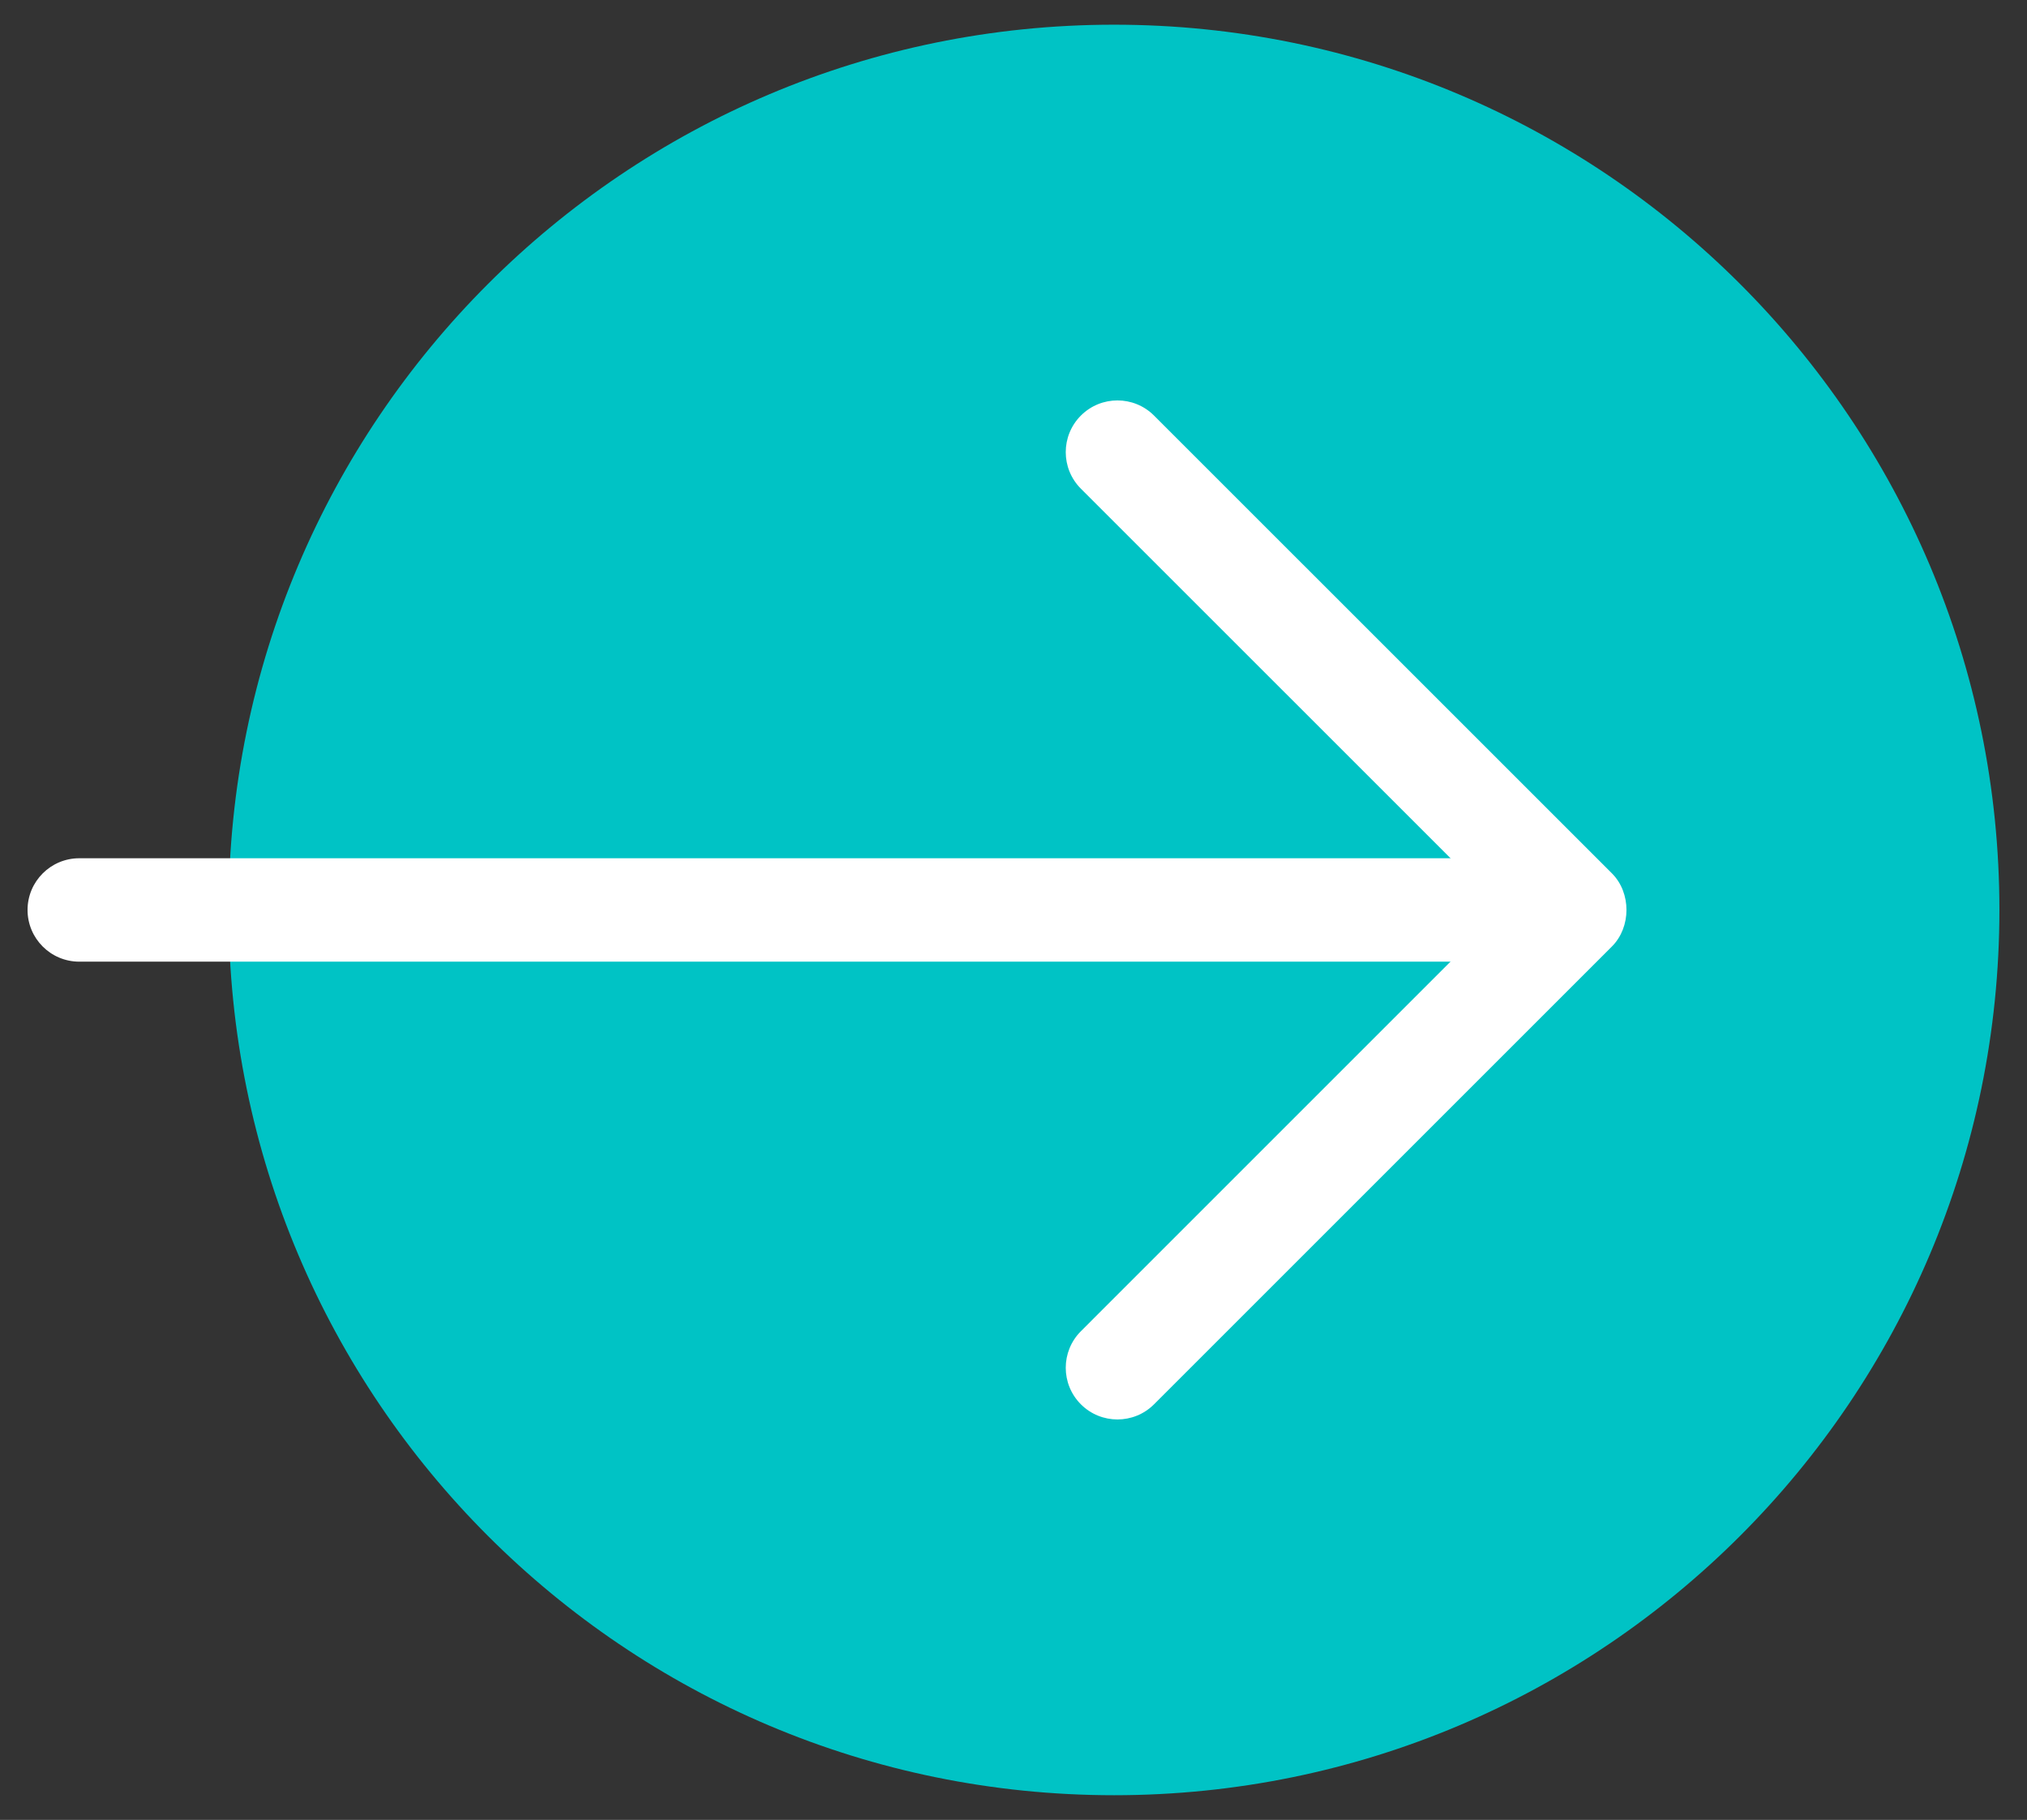
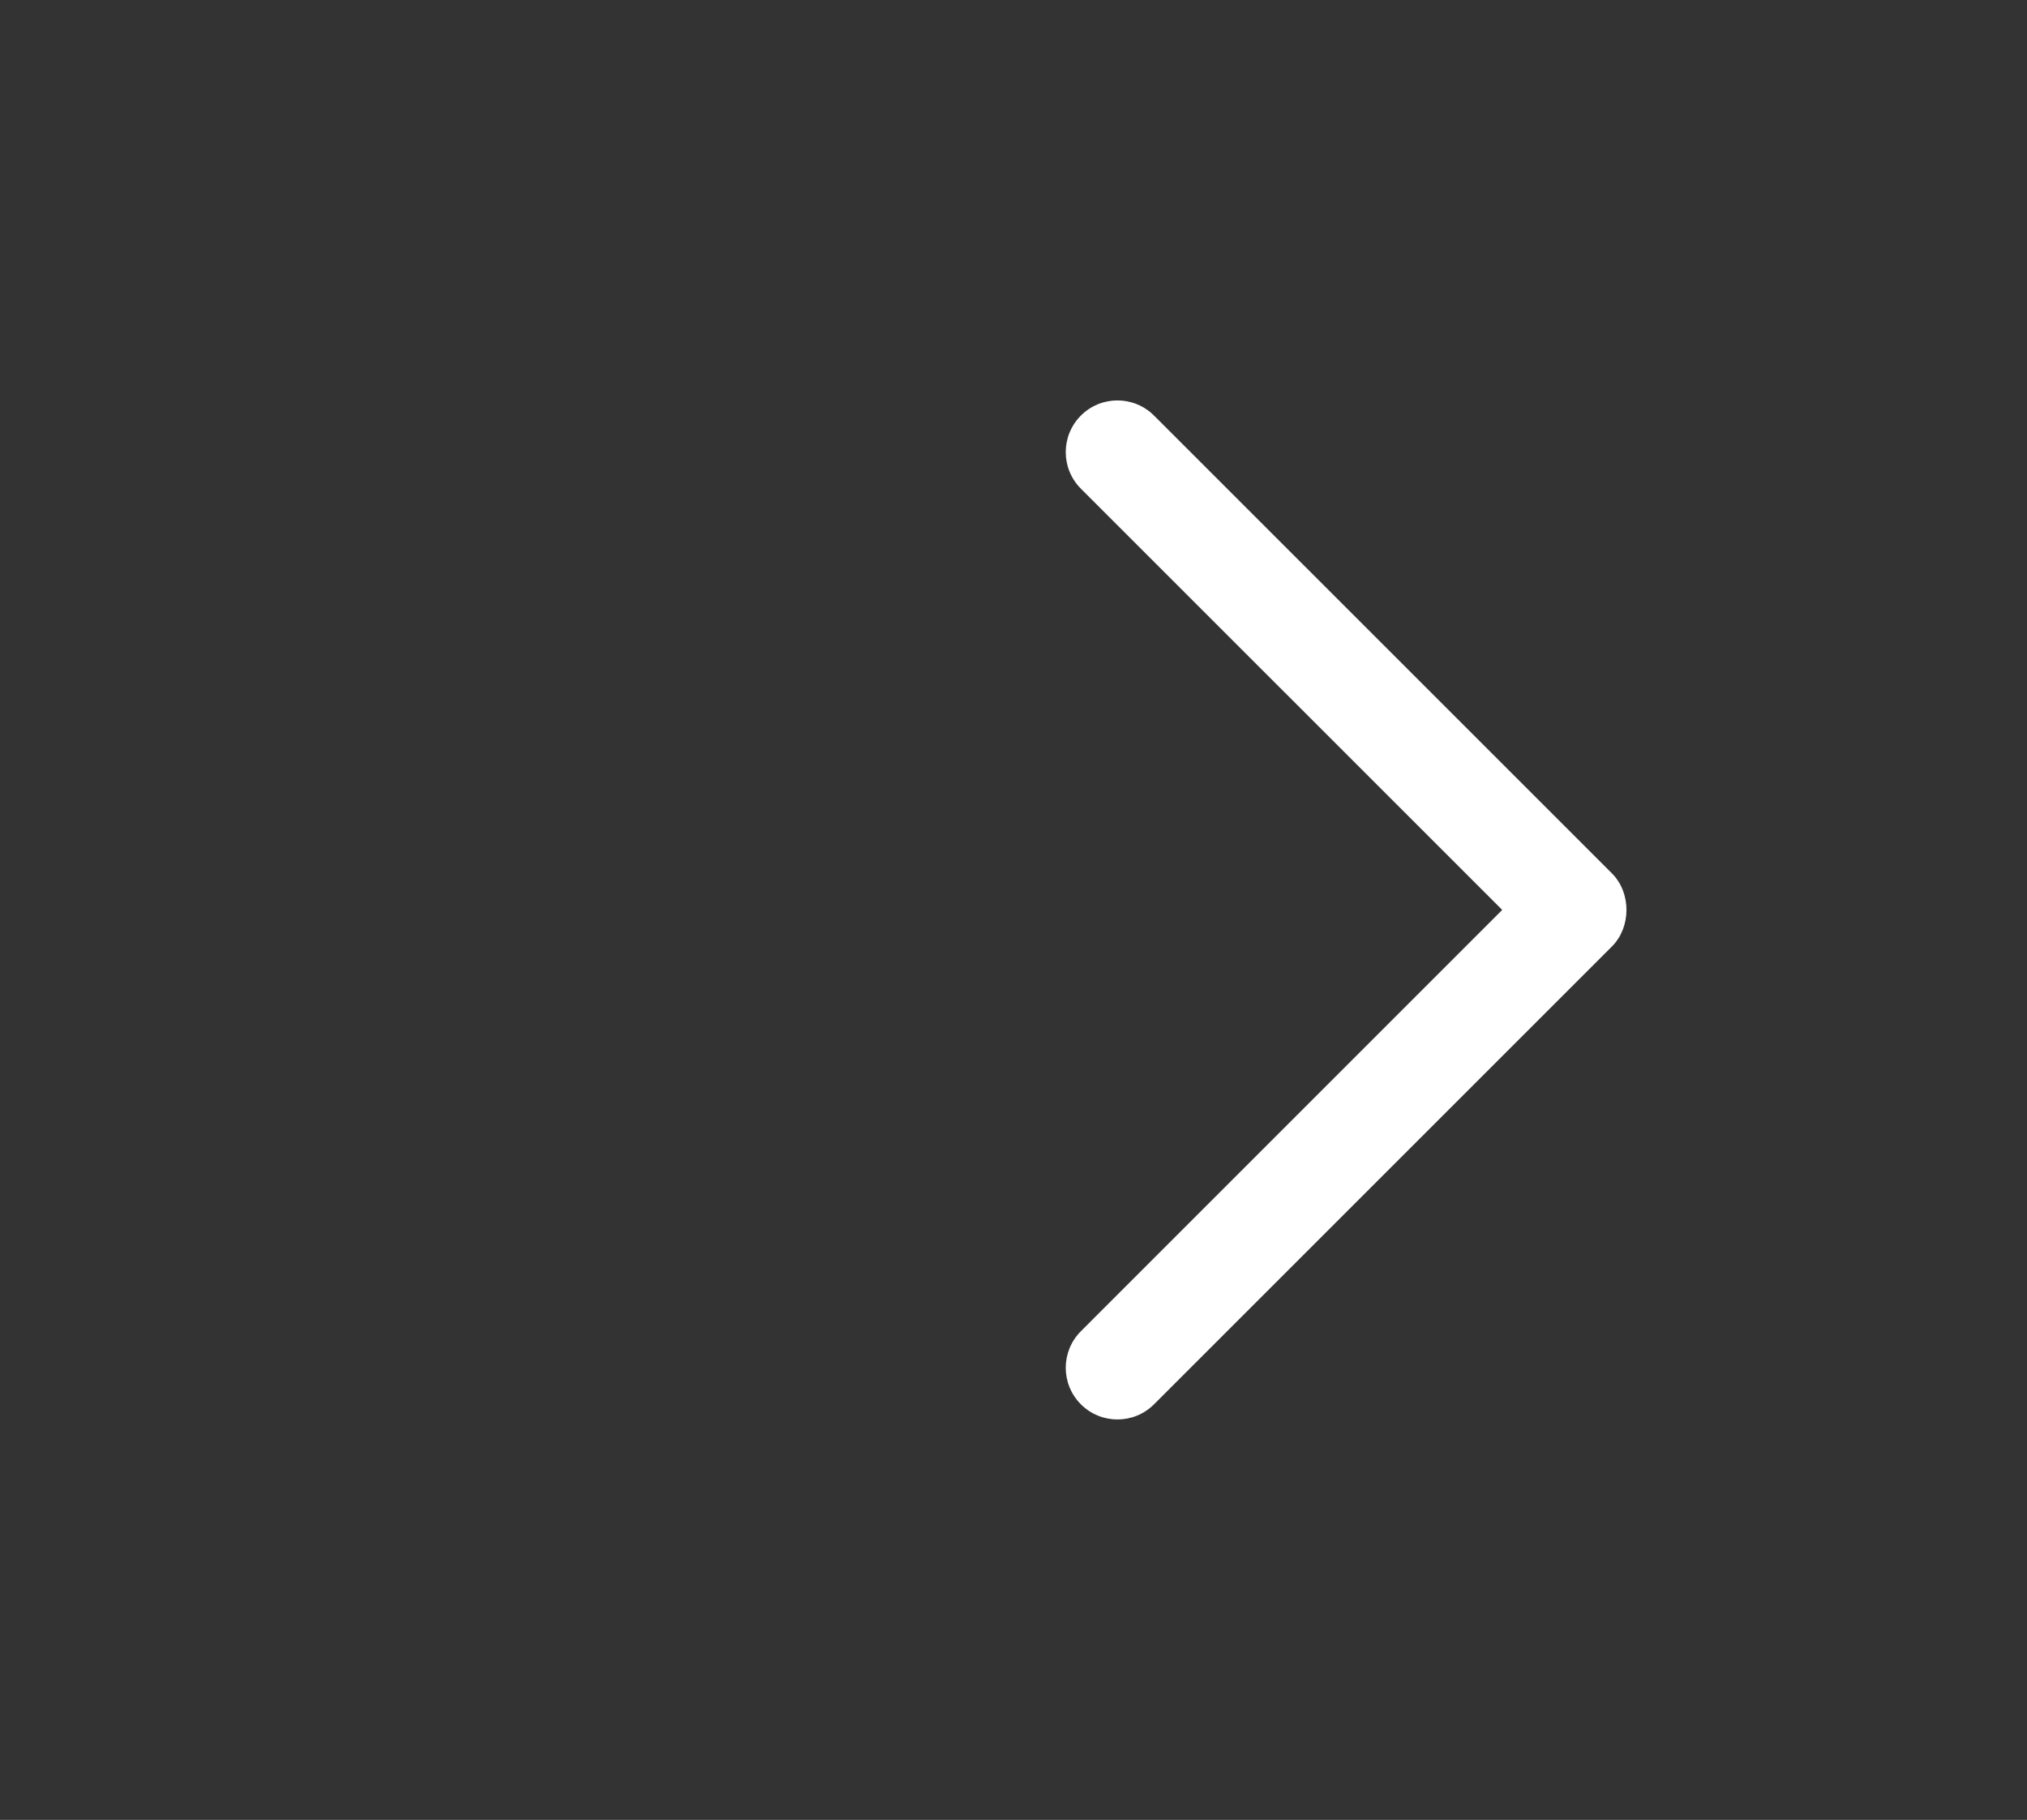
<svg xmlns="http://www.w3.org/2000/svg" version="1.1" id="Capa_1" x="0px" y="0px" width="49px" height="44px" viewBox="0 0 49 44" enable-background="new 0 0 49 44" xml:space="preserve">
  <rect x="0" y="0" width="49" height="44" fill="#333333" stroke="none" />
  <g>
-     <path fill="#00C3C5" d="M26.93,43.403C15.109,43.403,5.527,33.82,5.527,22S15.109,0.597,26.93,0.597   c11.821,0,21.403,9.582,21.403,21.402S38.751,43.403,26.93,43.403" />
-     <path fill="#FFFFFF" d="M0.666,22c0-0.69,0.56-1.25,1.25-1.25h35.277c0.69,0,1.25,0.56,1.25,1.25s-0.56,1.25-1.25,1.25H1.916   C1.226,23.25,0.666,22.69,0.666,22z" />
    <path fill="#FFFFFF" d="M25.763,33.069c0-0.32,0.122-0.64,0.366-0.884l10.185-10.186L26.129,11.815   c-0.488-0.488-0.488-1.279,0-1.768c0.488-0.488,1.28-0.488,1.768,0l11.069,11.068c0.469,0.469,0.469,1.299,0,1.768L27.897,33.952   c-0.488,0.488-1.28,0.488-1.768,0C25.885,33.708,25.763,33.388,25.763,33.069z" />
  </g>
</svg>